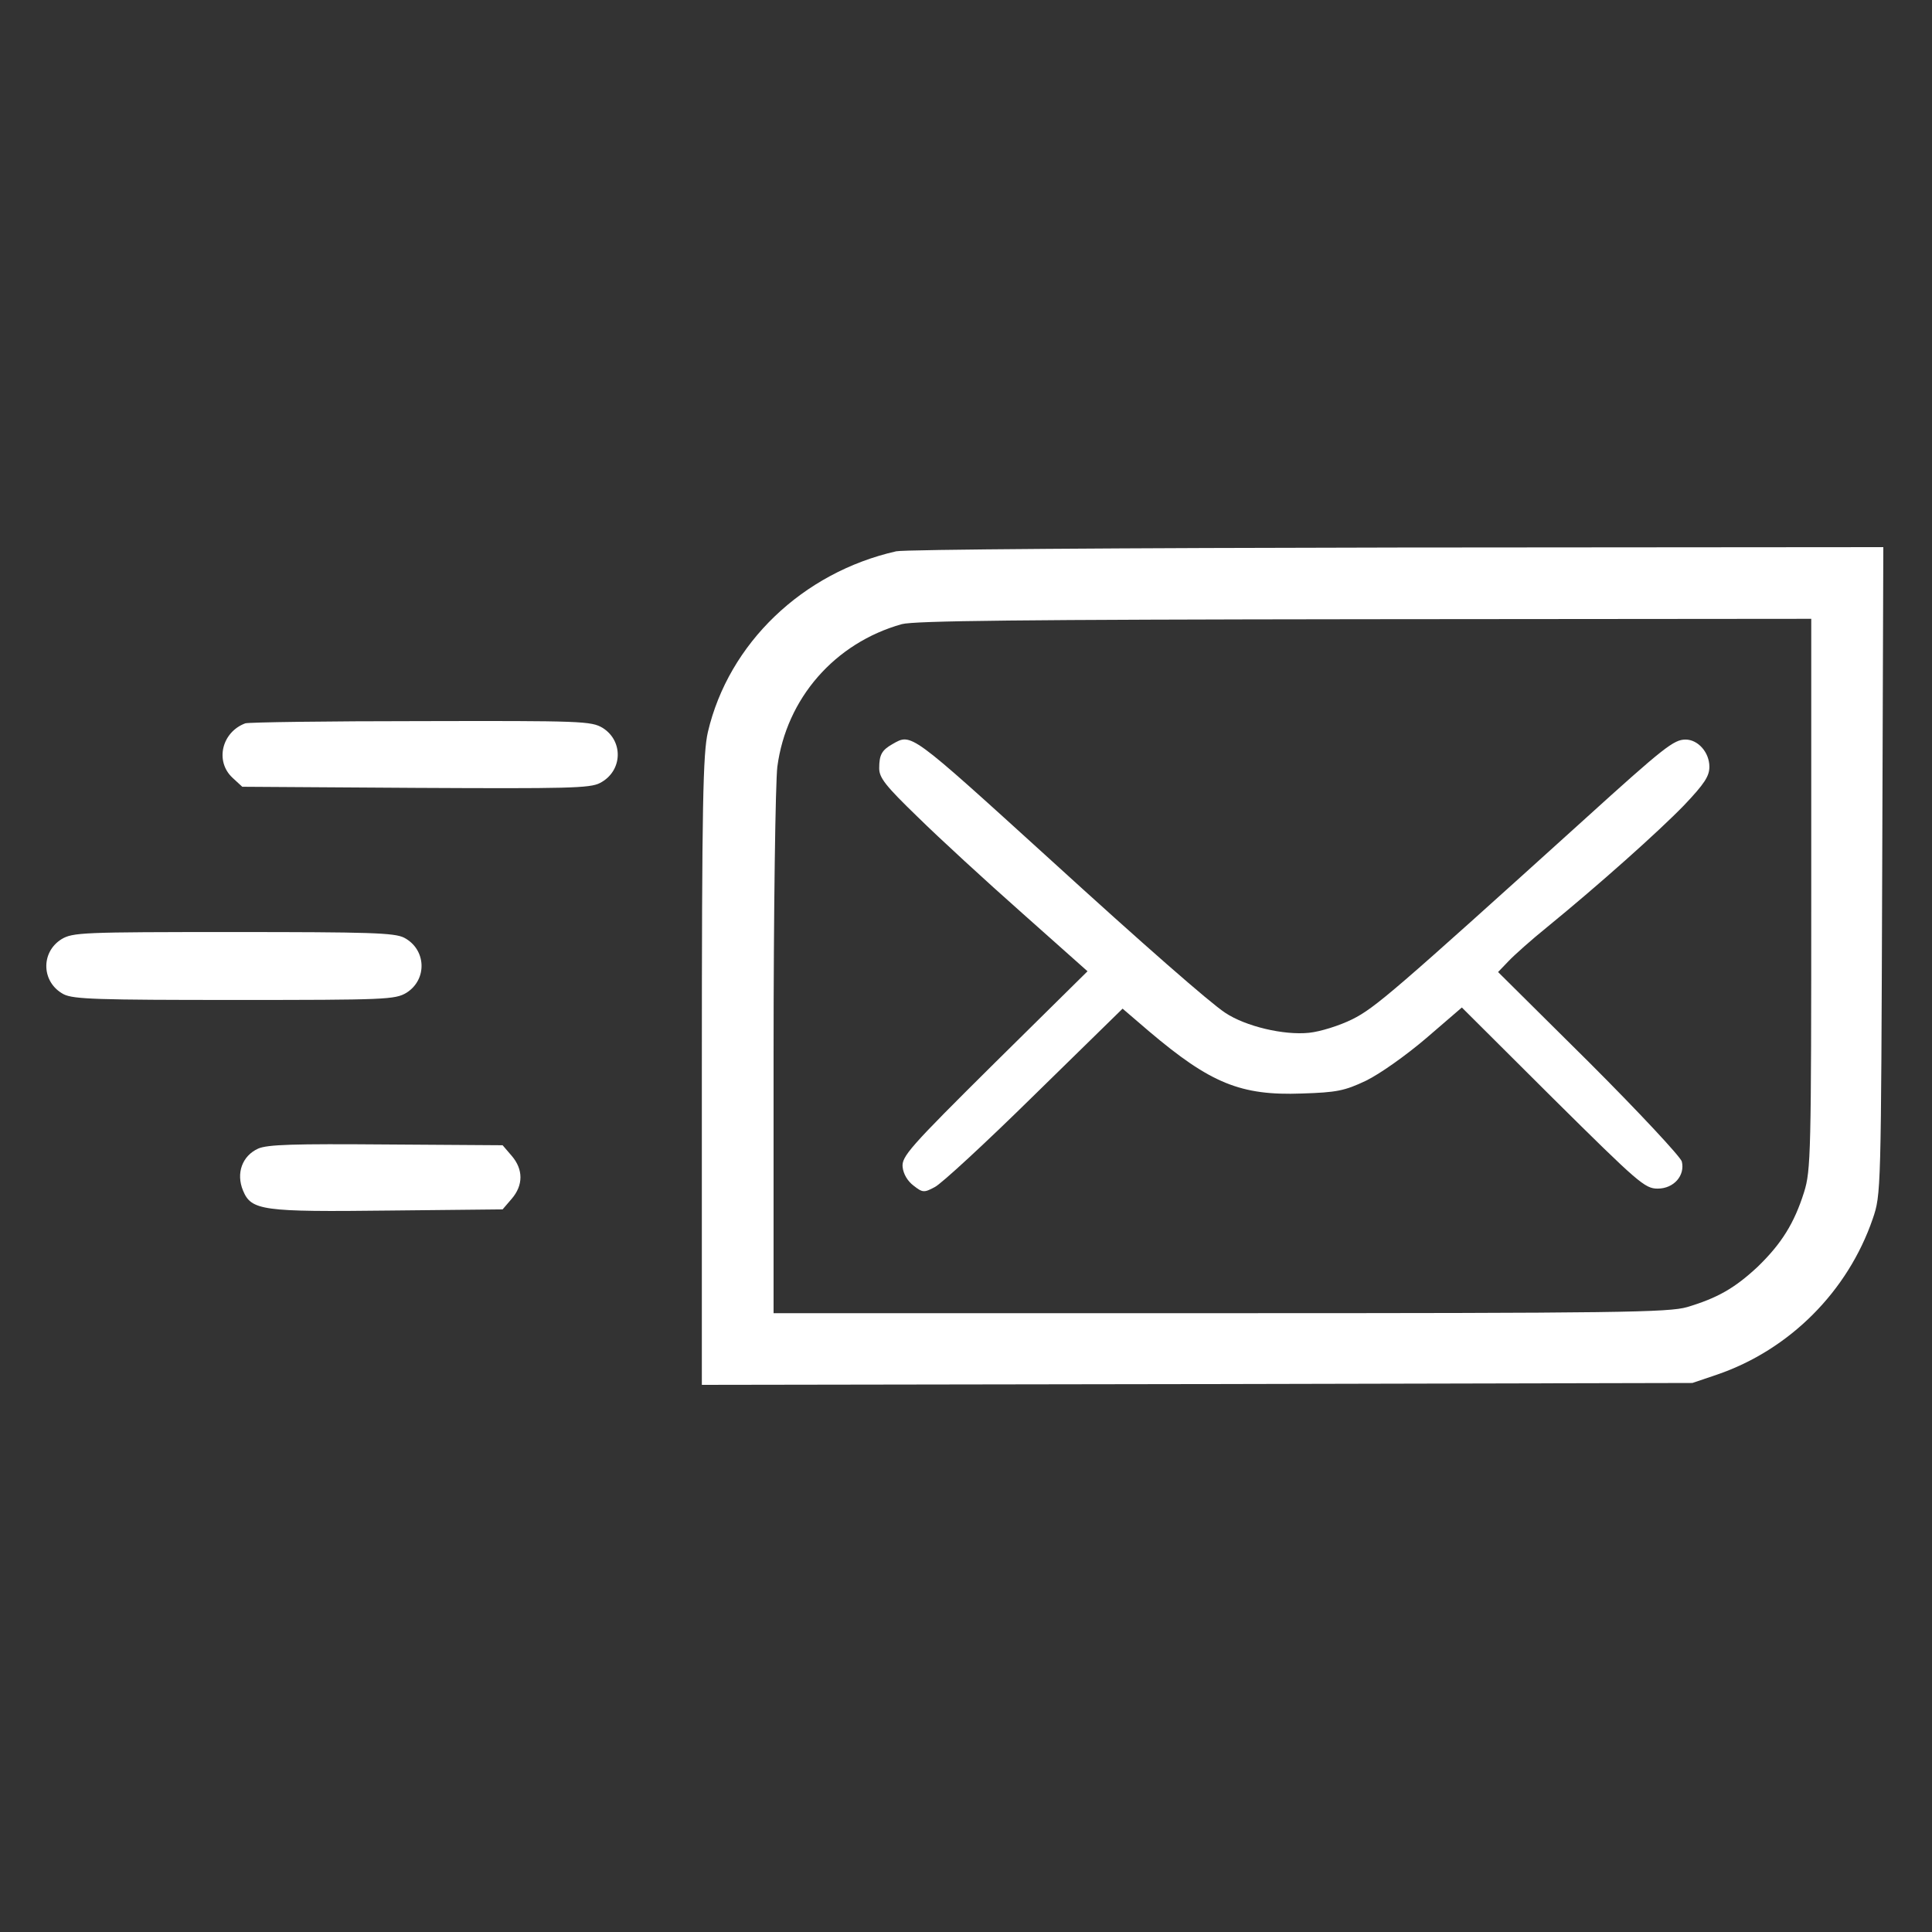
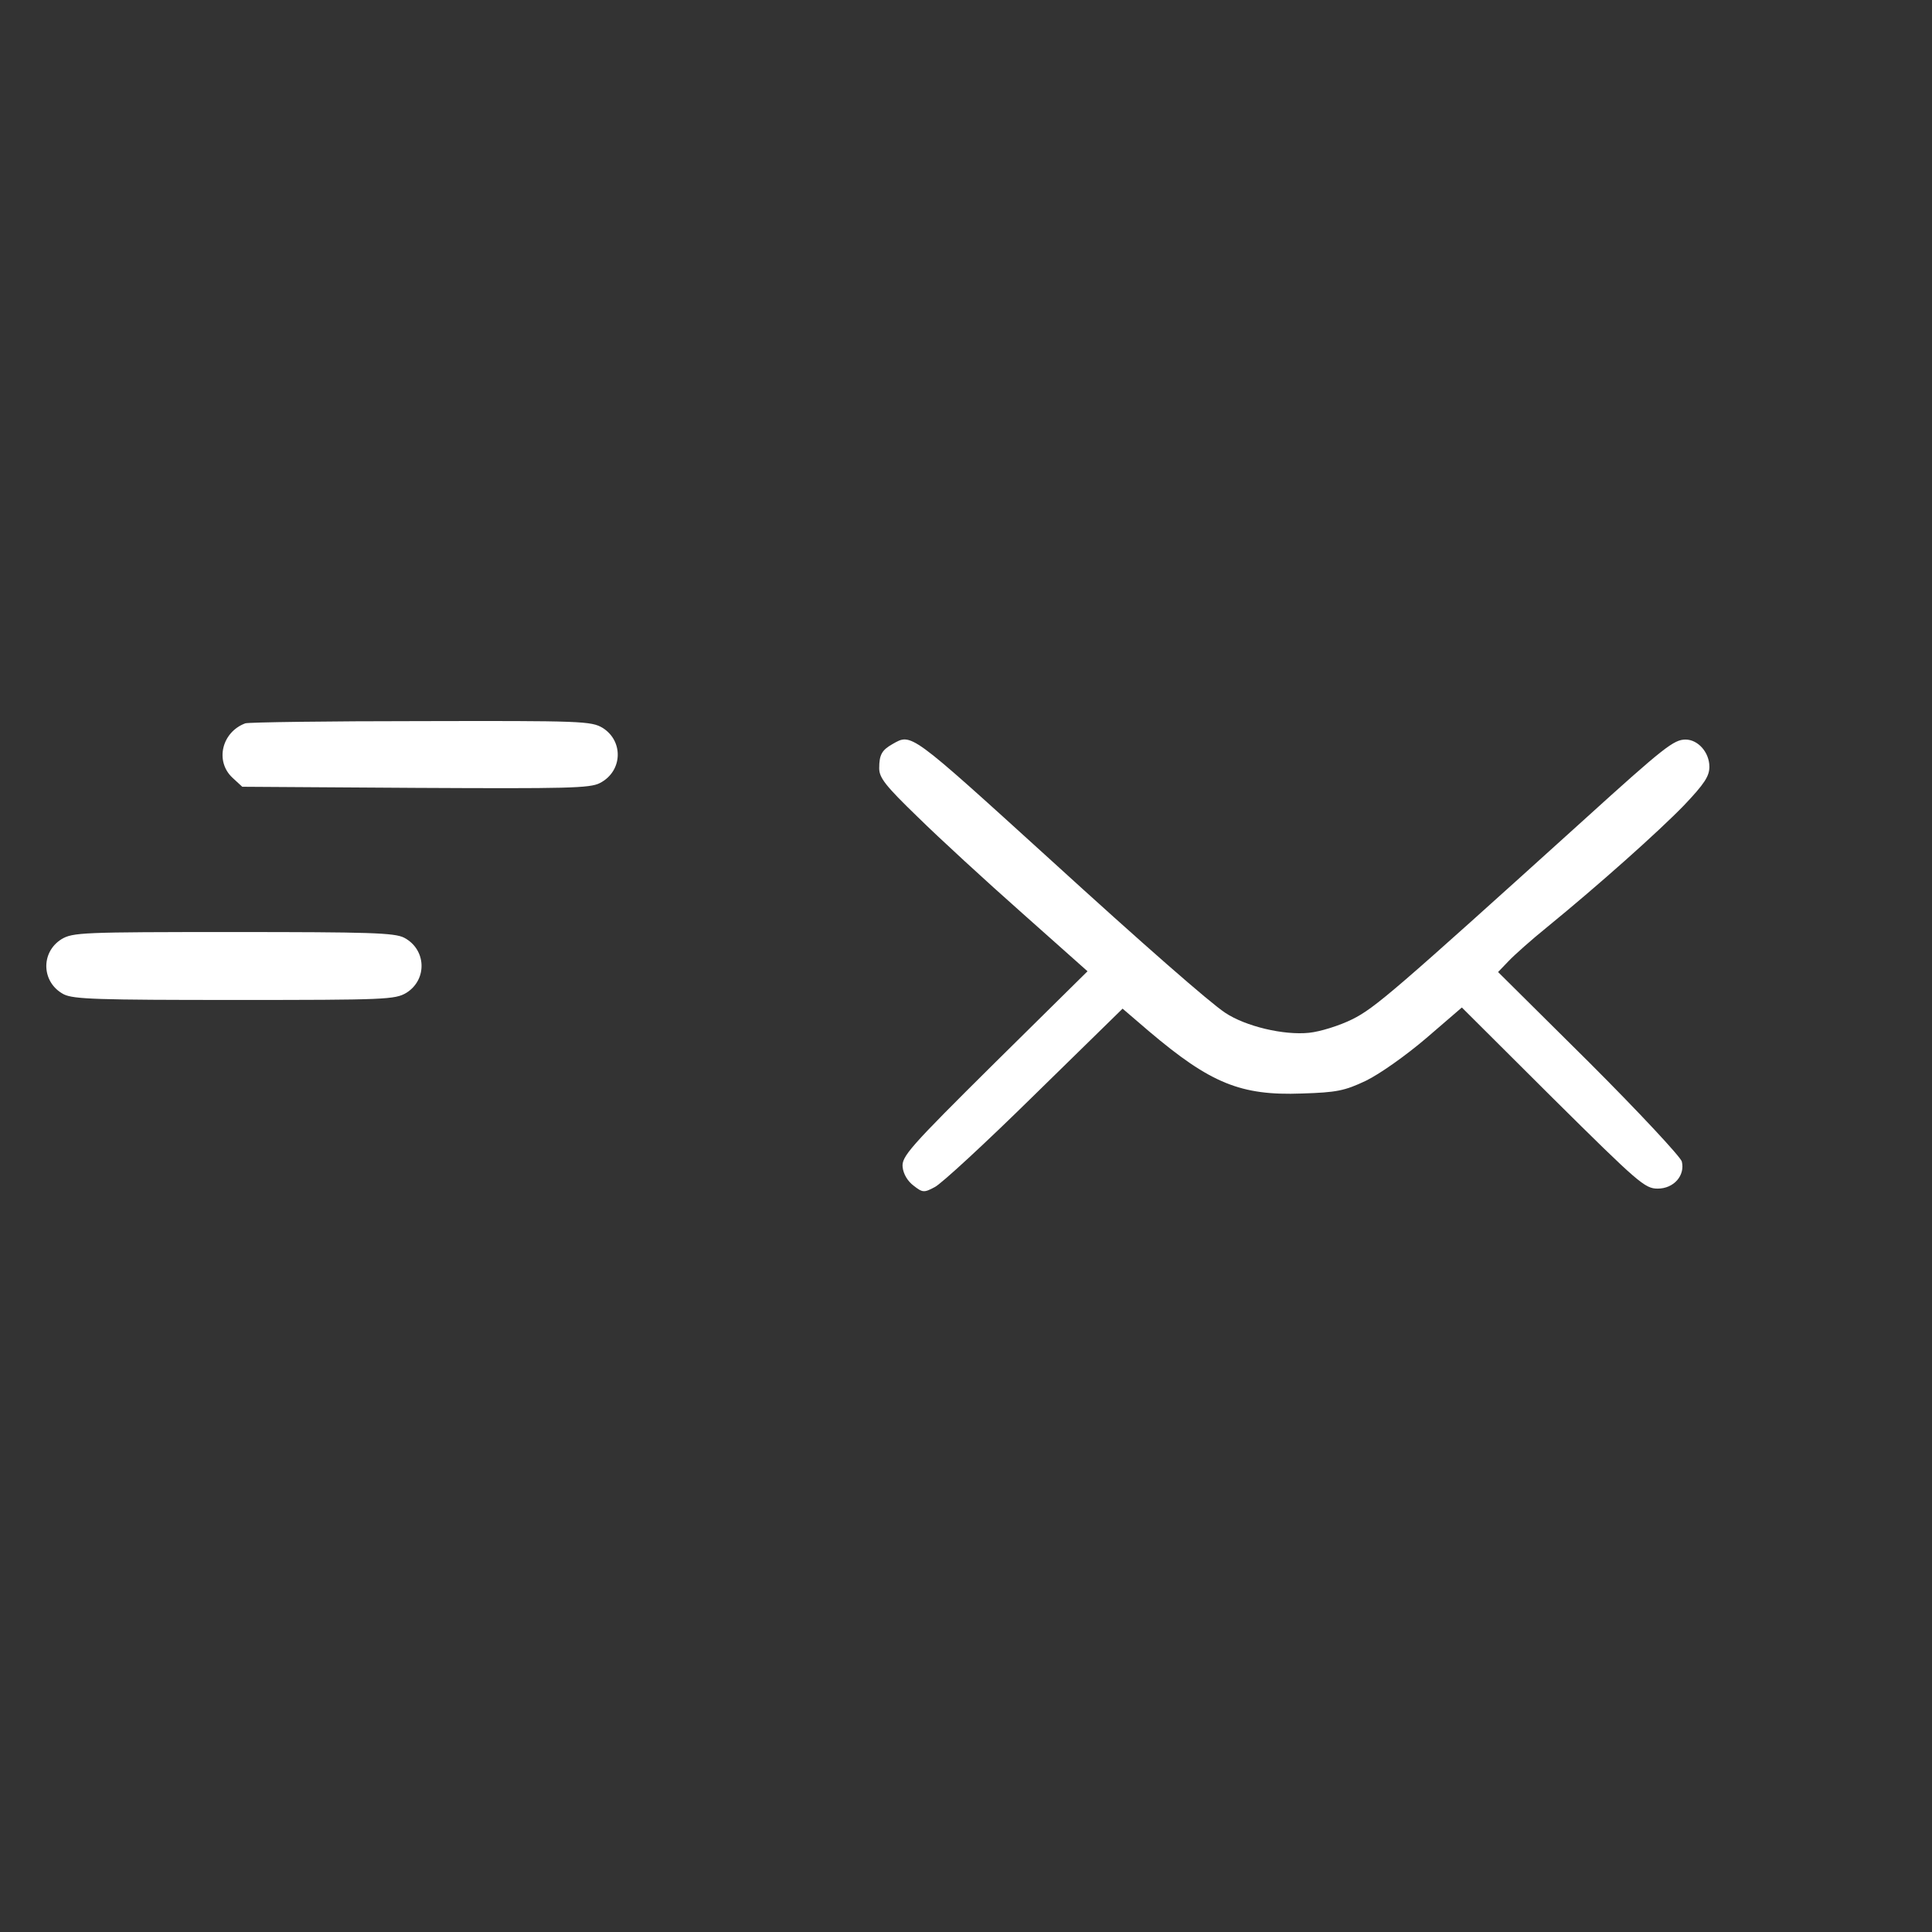
<svg xmlns="http://www.w3.org/2000/svg" width="40" height="40" viewBox="0 0 40 40" fill="none">
  <rect x="0" y="0" width="40" height="40" fill="#333333" stroke="none" />
-   <path d="M18.555 11.414C16.617 11.852 15.086 13.32 14.656 15.156C14.555 15.594 14.531 16.609 14.531 22.172V28.672L24.789 28.656L35.039 28.633L35.547 28.461C37.055 27.945 38.258 26.734 38.773 25.234C38.945 24.727 38.945 24.719 38.969 18.023L38.992 11.328L28.93 11.336C23.297 11.344 18.727 11.375 18.555 11.414ZM37.5 18.508C37.5 23.867 37.492 24.234 37.352 24.68C37.148 25.328 36.883 25.75 36.391 26.227C35.914 26.672 35.555 26.875 34.93 27.062C34.547 27.172 33.531 27.188 25.258 27.188H16.016V21.812C16.016 18.859 16.055 16.188 16.094 15.875C16.281 14.461 17.281 13.312 18.672 12.922C18.945 12.852 21.109 12.828 28.266 12.82L37.5 12.812V18.508Z" fill="white" />
  <path d="M18.477 15.406C18.258 15.531 18.203 15.625 18.203 15.906C18.203 16.102 18.328 16.265 19.008 16.922C19.445 17.352 20.414 18.242 21.164 18.906L22.516 20.109L20.586 22.015C18.828 23.758 18.664 23.945 18.688 24.164C18.703 24.305 18.789 24.453 18.914 24.547C19.102 24.695 19.133 24.695 19.352 24.578C19.484 24.515 20.414 23.656 21.414 22.672L23.242 20.883L23.789 21.352C25.062 22.43 25.688 22.687 26.953 22.64C27.672 22.617 27.836 22.586 28.281 22.375C28.57 22.234 29.109 21.852 29.531 21.492L30.266 20.859L32.148 22.734C33.922 24.492 34.055 24.609 34.32 24.609C34.656 24.609 34.891 24.336 34.82 24.047C34.789 23.945 33.93 23.023 32.898 21.992L31.016 20.125L31.234 19.898C31.352 19.773 31.711 19.453 32.031 19.195C33.102 18.32 34.328 17.227 34.867 16.672C35.289 16.227 35.391 16.07 35.391 15.875C35.391 15.578 35.156 15.312 34.898 15.312C34.656 15.312 34.461 15.461 32.773 16.992C28.867 20.523 28.469 20.867 28 21.102C27.734 21.234 27.336 21.359 27.102 21.383C26.578 21.437 25.789 21.25 25.367 20.969C25.047 20.758 23.68 19.562 21.719 17.773C18.82 15.14 18.875 15.18 18.477 15.406Z" fill="white" />
  <path d="M5.078 14.976C4.594 15.156 4.445 15.758 4.813 16.102L5.016 16.289L8.602 16.312C11.742 16.328 12.219 16.32 12.422 16.211C12.891 15.969 12.914 15.344 12.477 15.07C12.242 14.93 12.047 14.922 8.711 14.93C6.781 14.93 5.141 14.953 5.078 14.976Z" fill="white" />
  <path d="M1.273 19.445C0.835 19.719 0.859 20.344 1.32 20.586C1.523 20.688 2.031 20.703 4.859 20.703C7.984 20.703 8.179 20.695 8.414 20.555C8.851 20.281 8.828 19.656 8.367 19.414C8.164 19.312 7.656 19.297 4.828 19.297C1.703 19.297 1.507 19.305 1.273 19.445Z" fill="white" />
-   <path d="M5.344 23.781C5.016 23.93 4.883 24.289 5.031 24.648C5.203 25.063 5.422 25.094 8.07 25.063L10.406 25.039L10.594 24.82C10.836 24.539 10.836 24.211 10.594 23.93L10.406 23.711L7.992 23.695C6.086 23.68 5.539 23.695 5.344 23.781Z" fill="white" />
</svg>